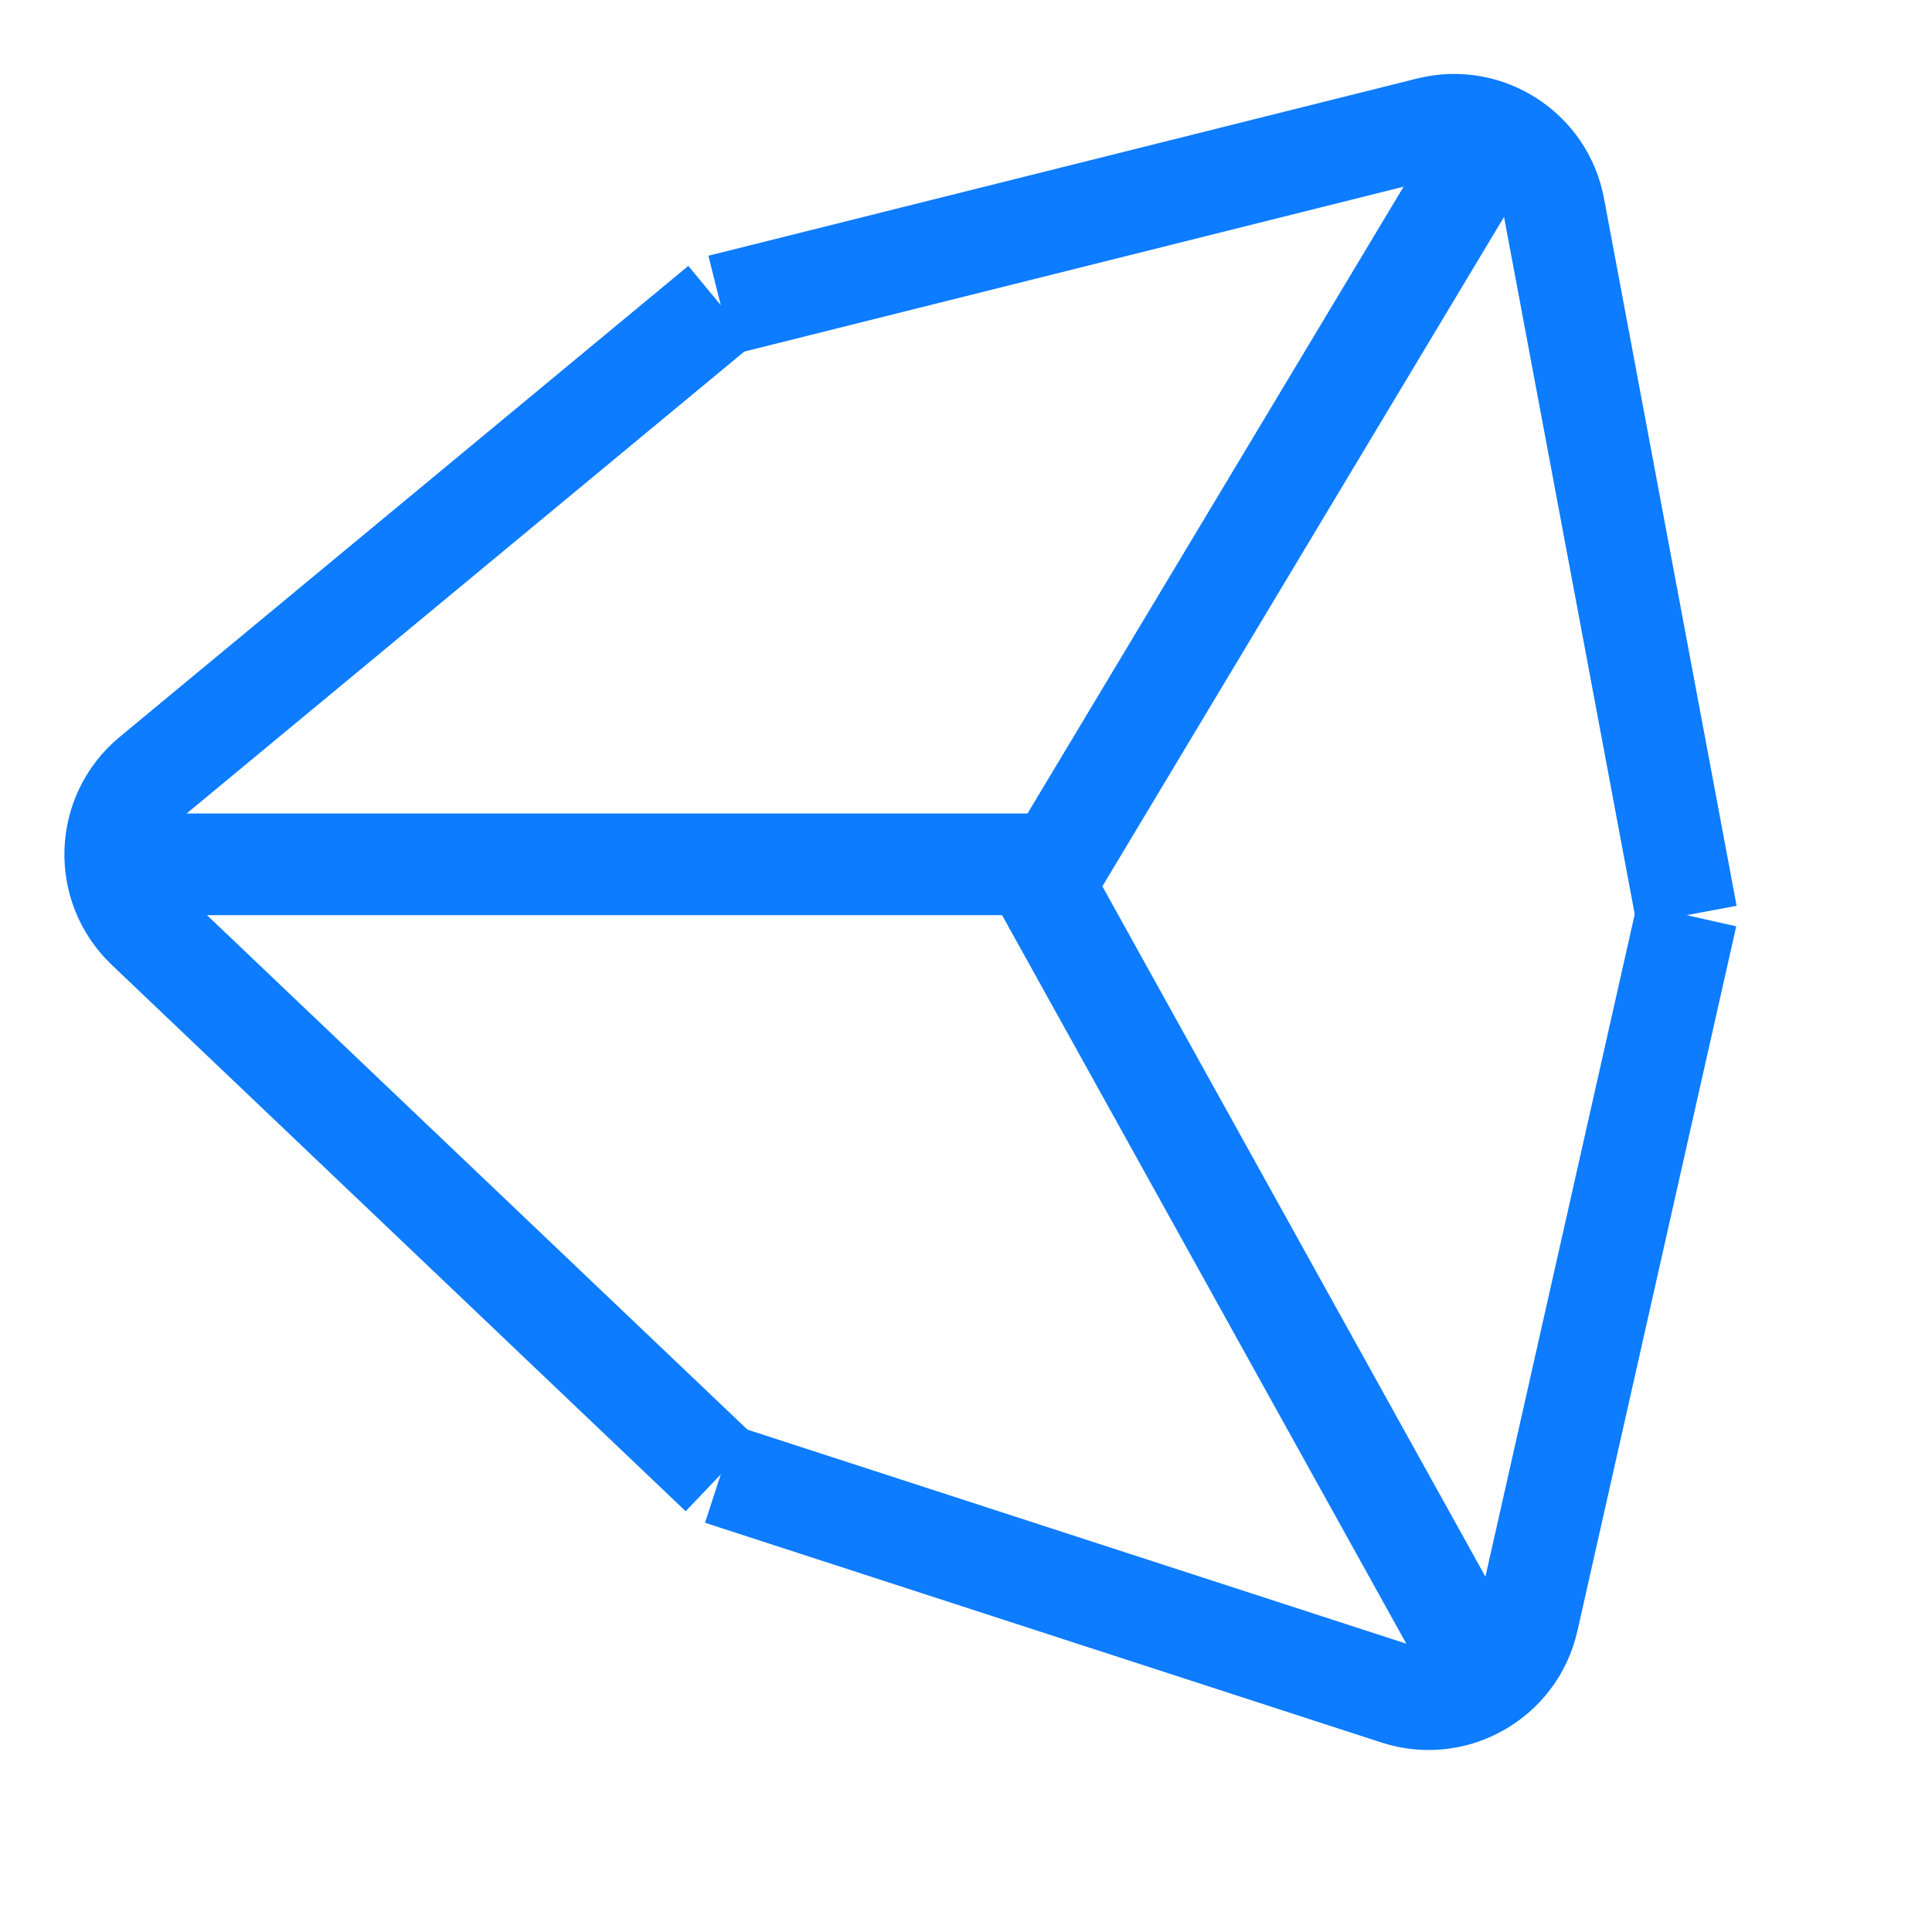
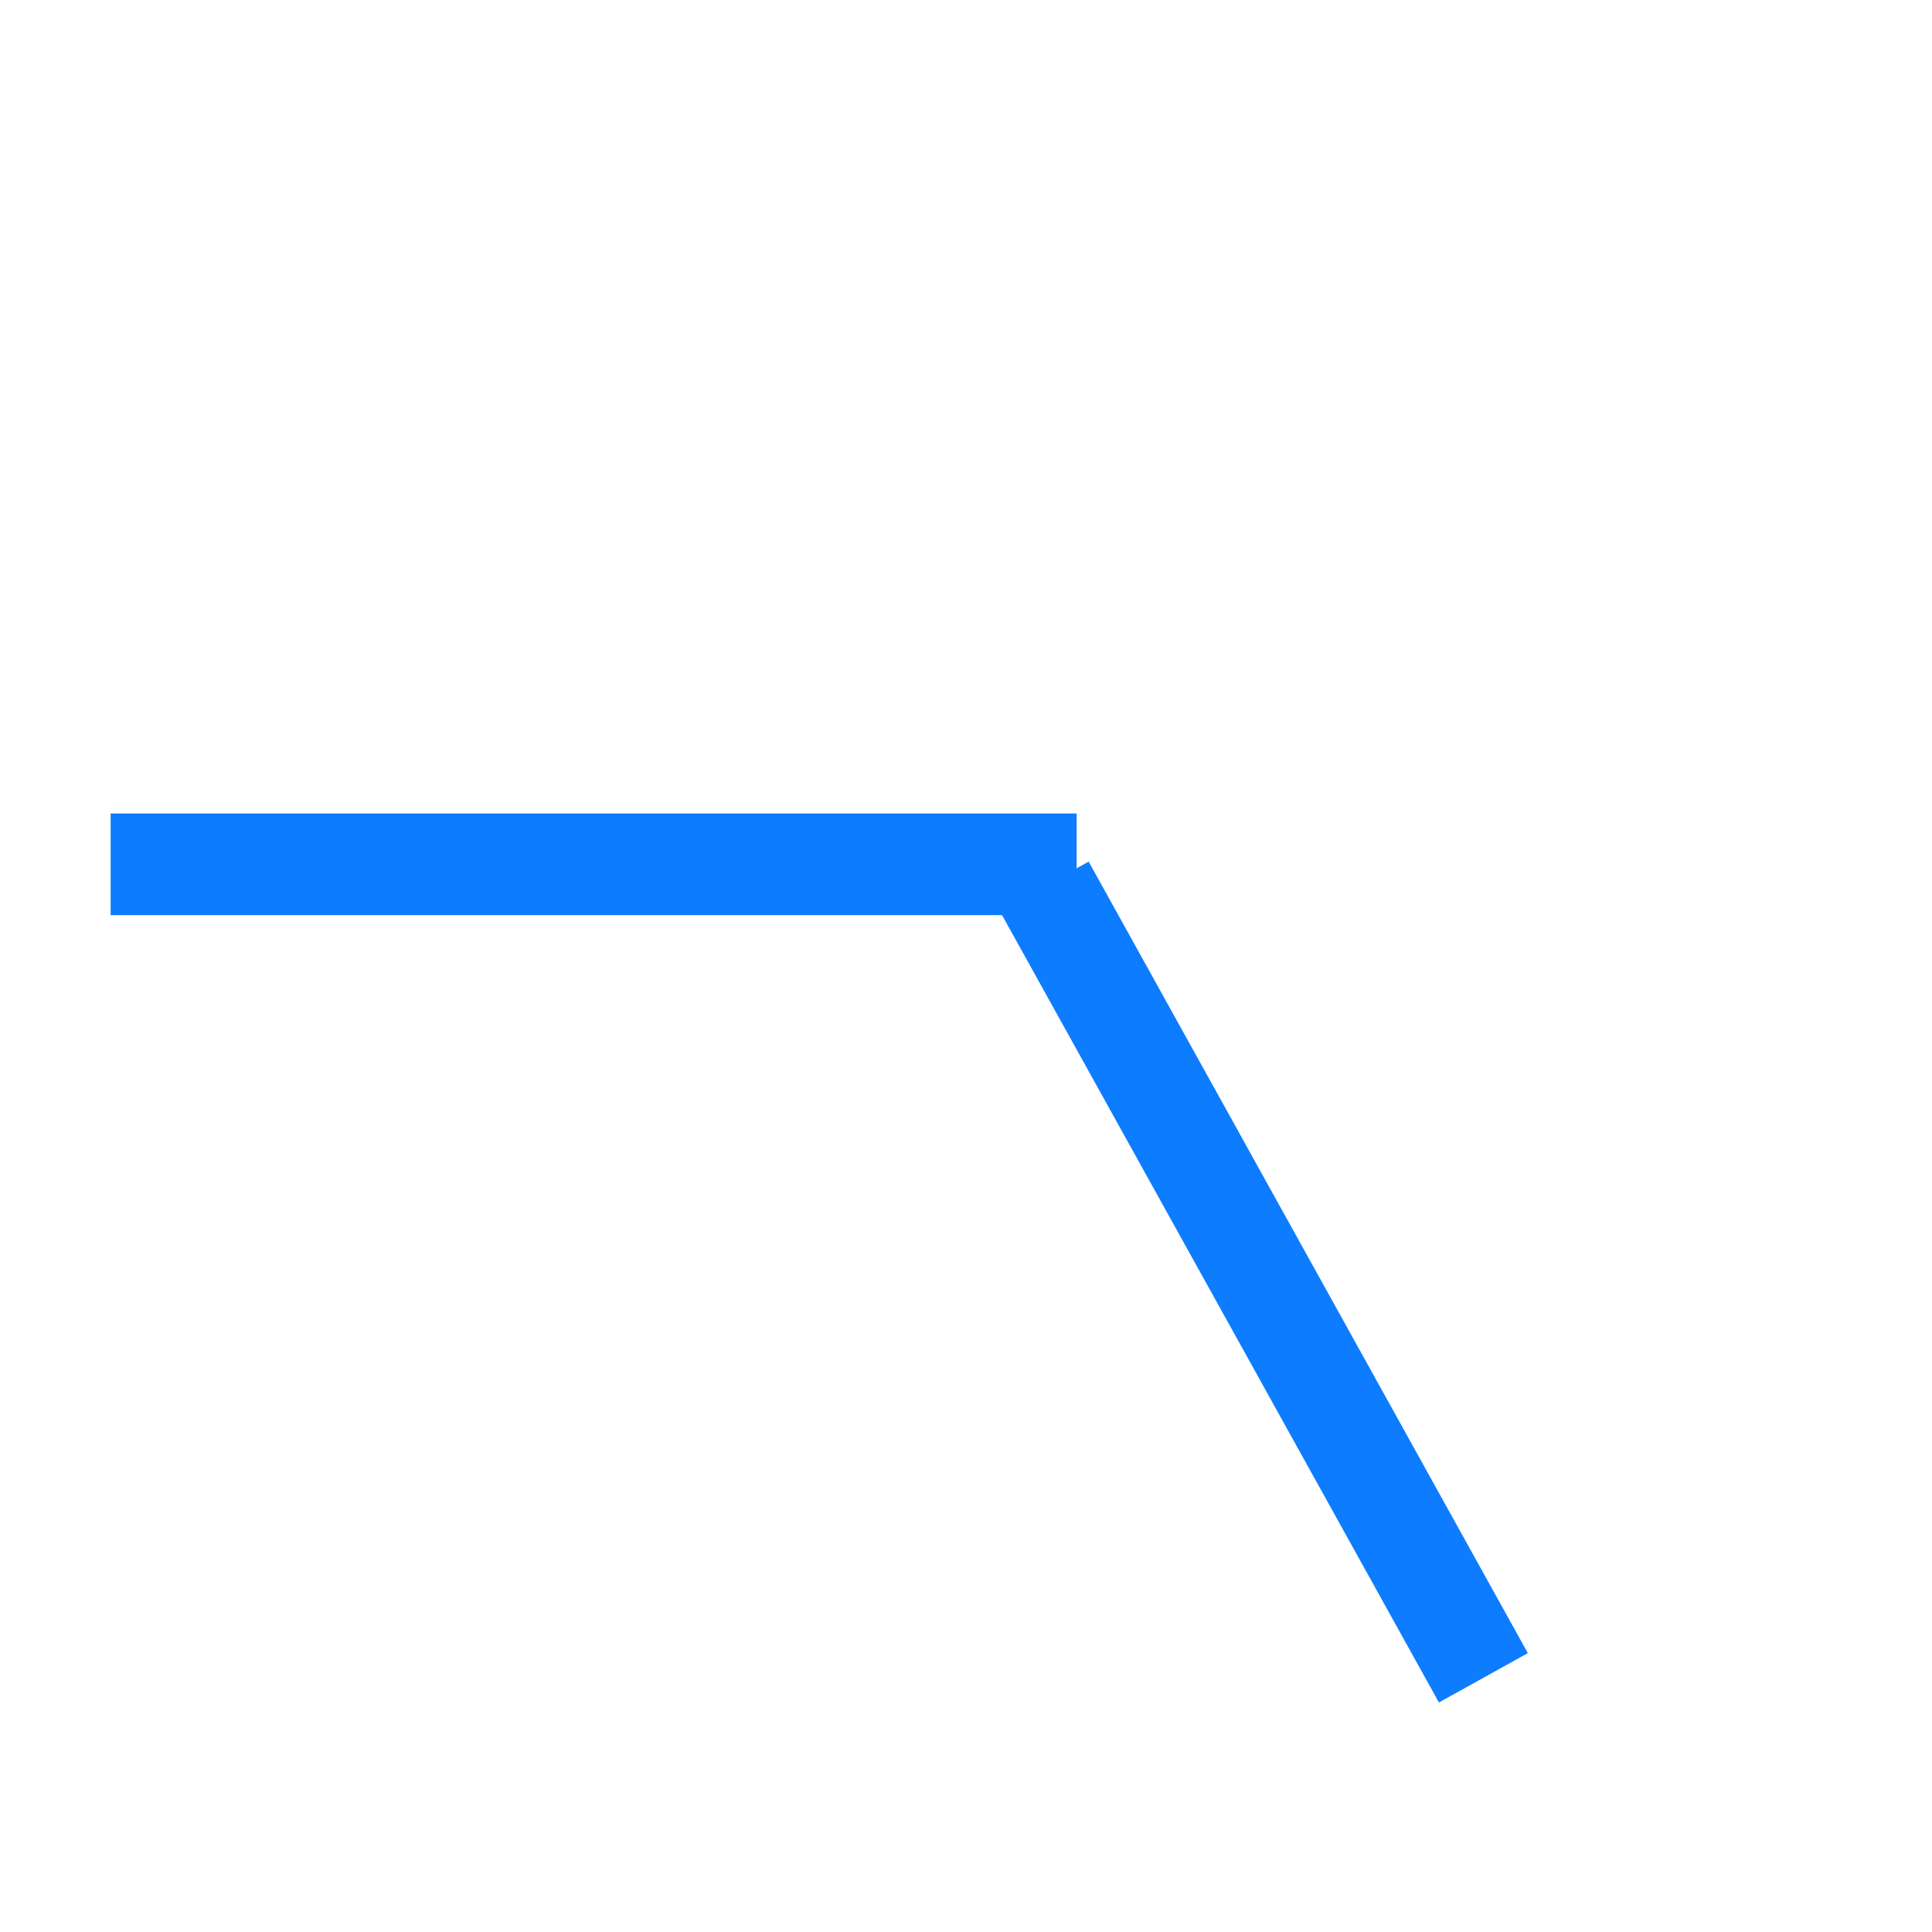
<svg xmlns="http://www.w3.org/2000/svg" width="19" height="19" viewBox="0 0 19 19" fill="none">
-   <path d="M10.088 9L14.588 1.5" stroke="#0D7CFF" />
  <path d="M10.269 8.716L14.588 16.5" stroke="#0D7CFF" />
-   <path d="M7.088 3L14.058 1.257C14.616 1.118 15.177 1.477 15.283 2.043L16.587 9" stroke="#0D7CFF" />
-   <path d="M16.587 9L15.025 15.93C14.895 16.504 14.3 16.843 13.74 16.661L7.088 14.5" stroke="#0D7CFF" />
  <path d="M10.588 8.5L1.088 8.5" stroke="#0D7CFF" />
-   <path d="M7.088 14.5L1.444 9.127C1.01 8.714 1.034 8.015 1.495 7.633L7.088 3" stroke="#0D7CFF" stroke-linejoin="round" />
</svg>